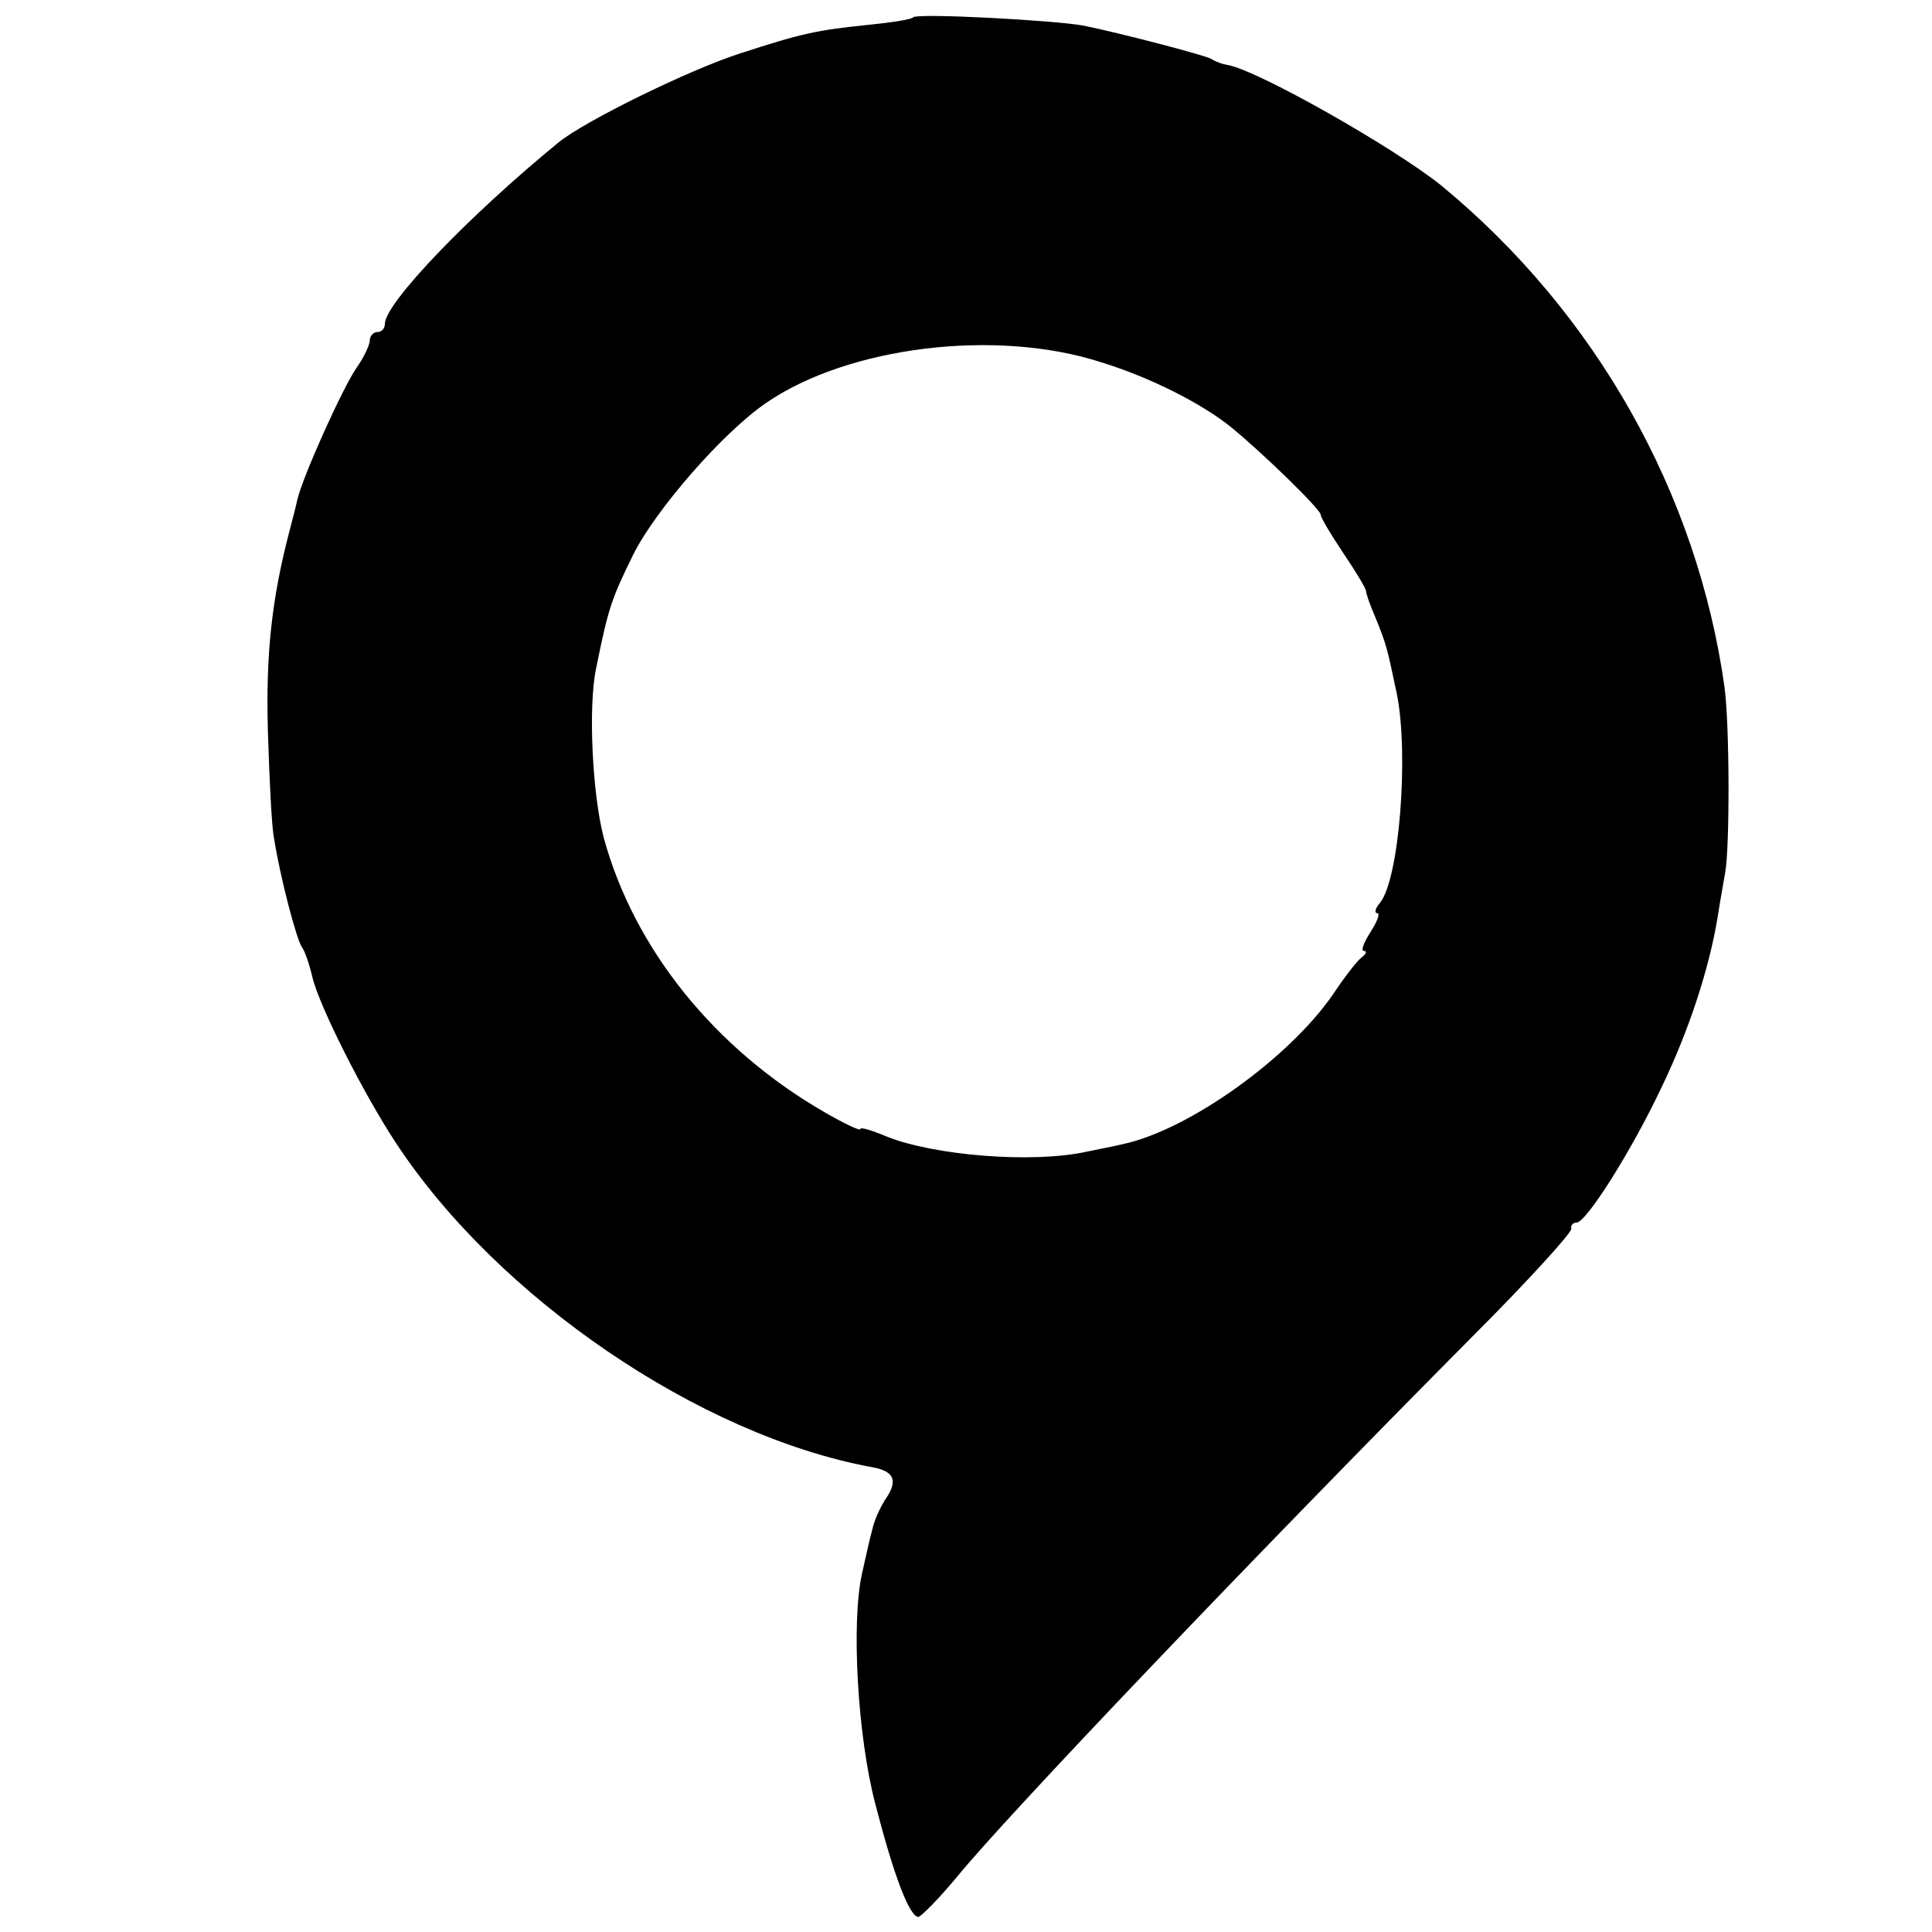
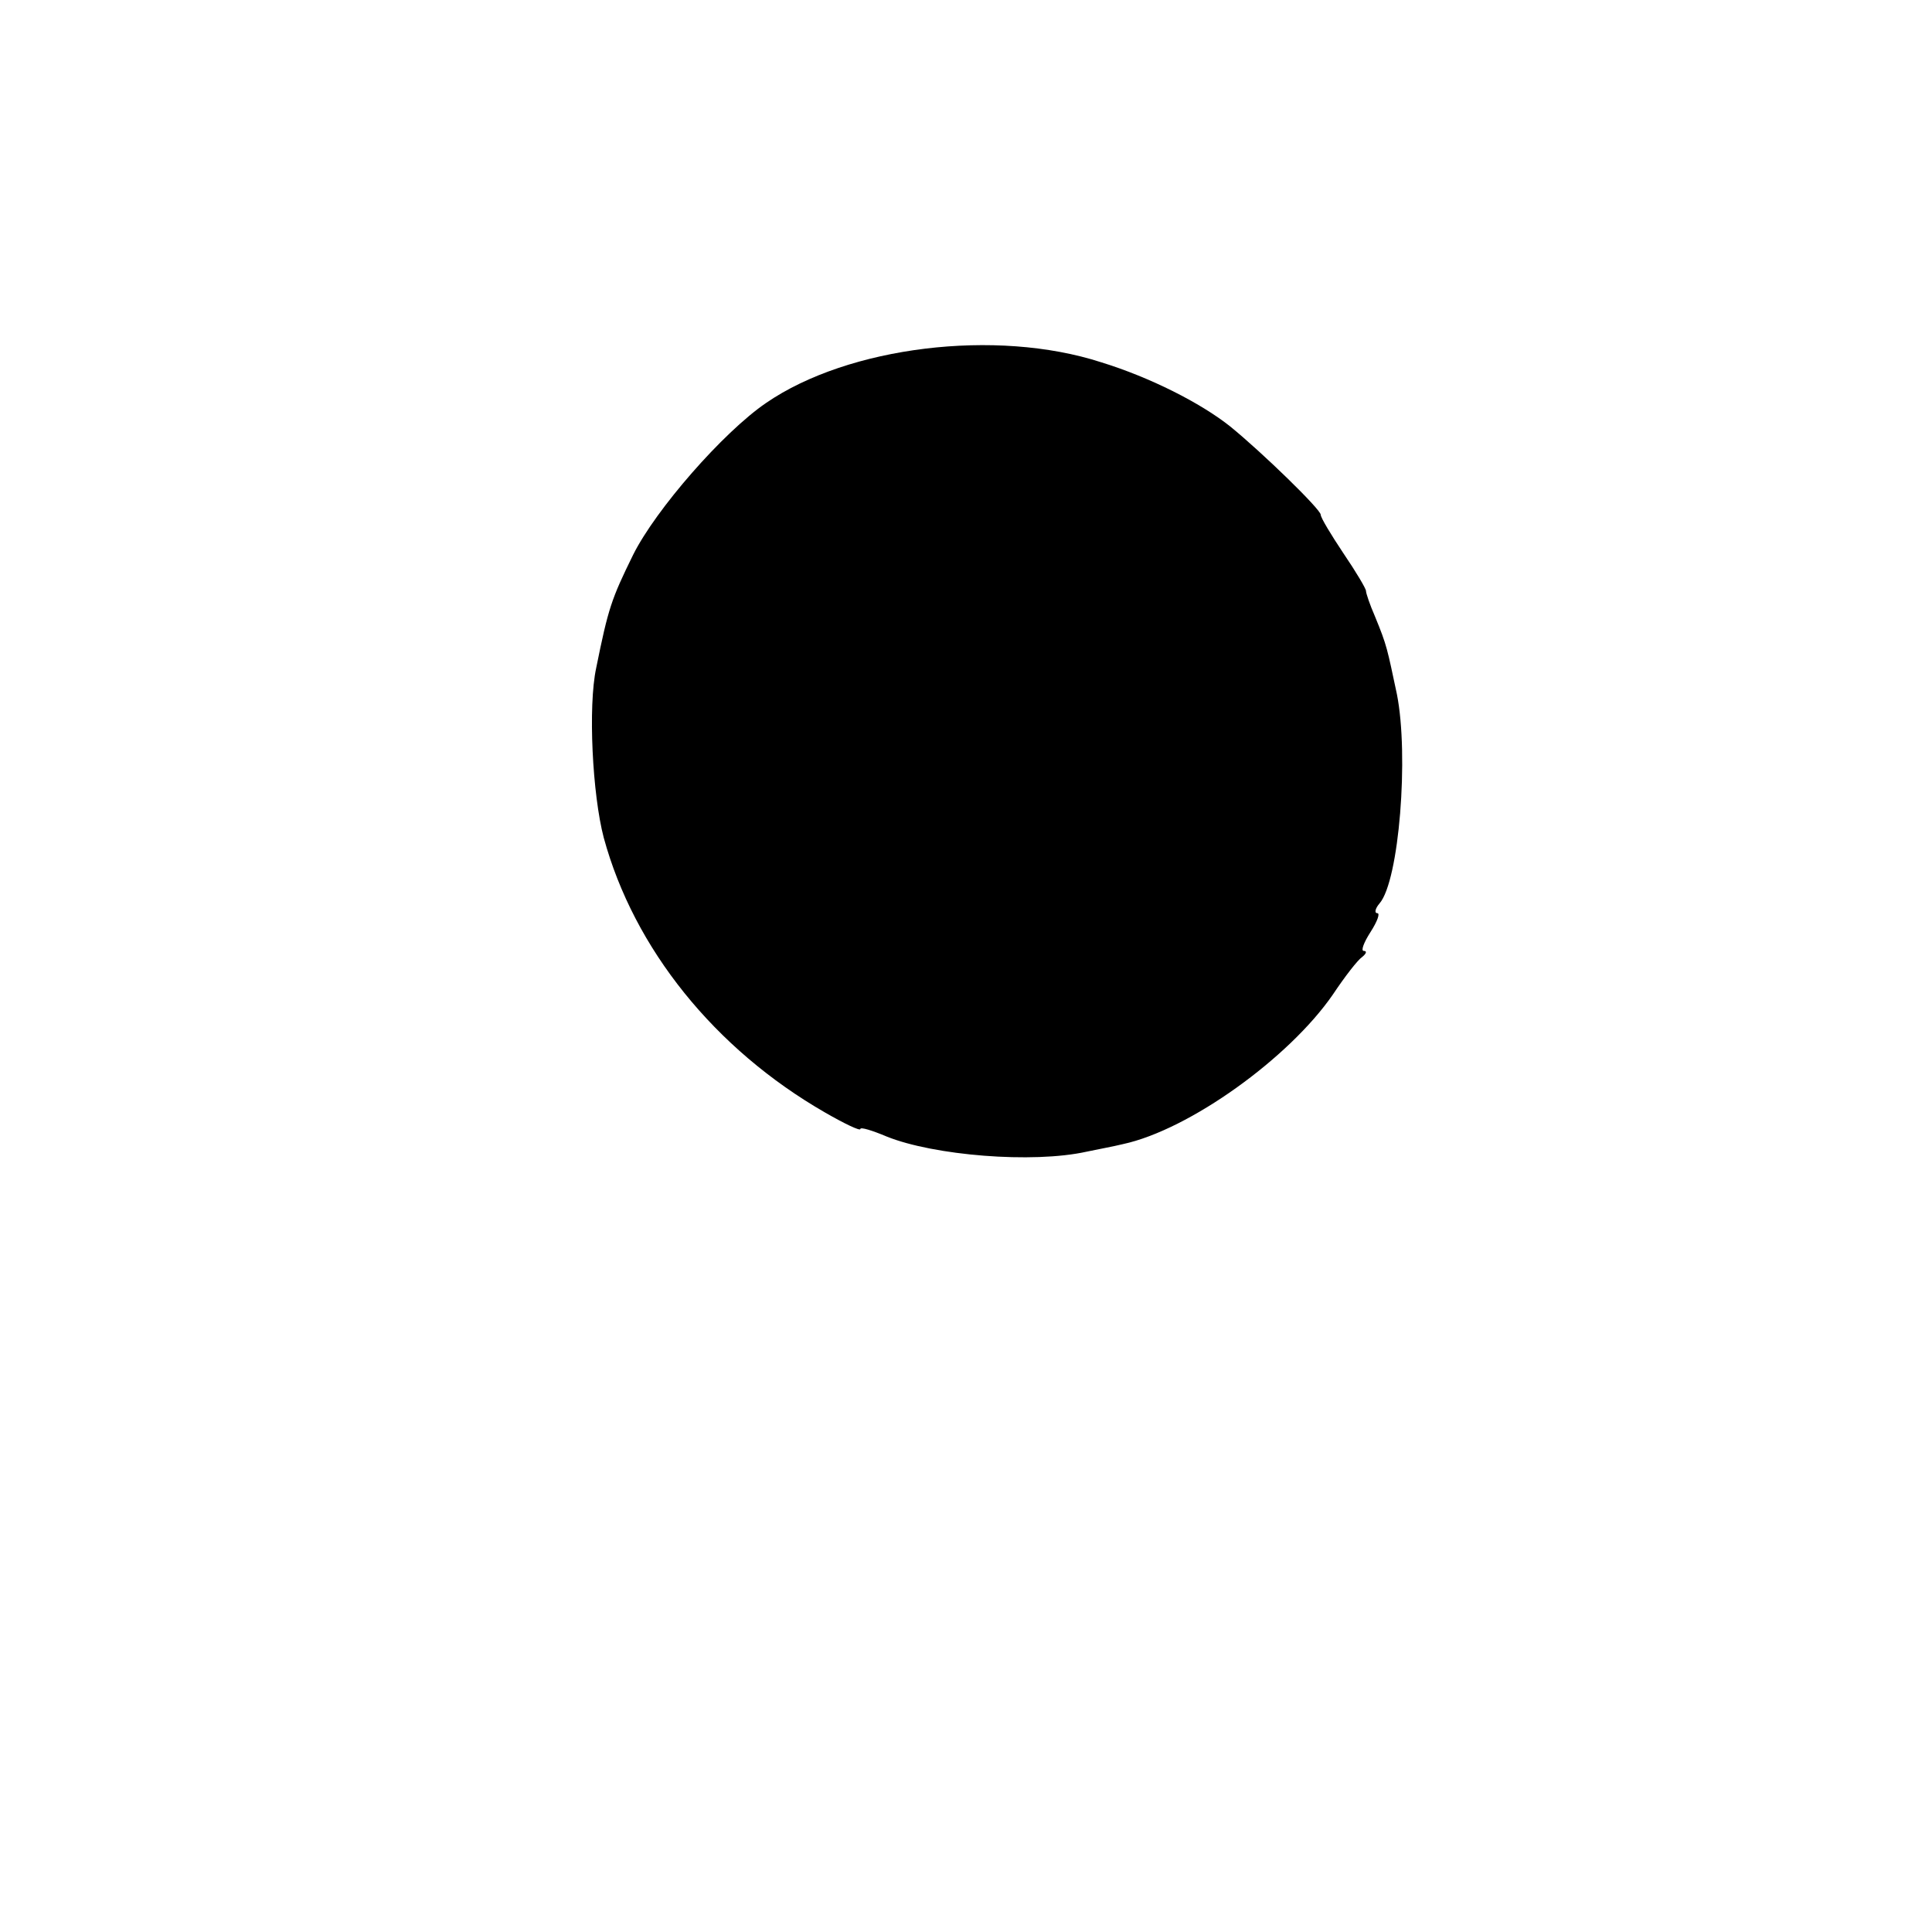
<svg xmlns="http://www.w3.org/2000/svg" version="1.0" width="256pt" height="256pt" viewBox="0 0 256 256" preserveAspectRatio="xMidYMid meet">
  <g transform="translate(0,256) scale(0.1,-0.1)" fill="#000000" stroke="none">
-     <path d="M1210 2537 c-3 -3 -30 -7 -60 -10 -68 -7 -87 -11 -170 -38 -68 -22 -204 -89 -239 -117 -120 -98 -231 -214 -231 -241 0 -6 -4 -11 -10 -11 -5 0 -10 -5 -10 -11 0 -6 -8 -23 -18 -37 -19 -28 -71 -144 -78 -174 -2 -10 -7 -28 -10 -40 -24 -91 -32 -165 -29 -268 2 -63 5 -126 8 -140 8 -52 30 -135 37 -145 4 -5 10 -23 14 -40 9 -38 68 -155 111 -220 135 -205 402 -387 630 -429 29 -5 35 -17 20 -40 -9 -13 -17 -32 -19 -42 -3 -11 -9 -37 -14 -60 -14 -64 -6 -214 18 -305 24 -93 45 -149 57 -149 4 1 27 24 51 53 66 81 393 424 683 716 74 74 133 139 131 143 -1 4 2 8 7 8 13 0 74 97 113 180 37 77 63 158 74 225 3 20 8 47 10 59 6 32 6 195 -1 246 -36 256 -170 495 -375 664 -62 50 -245 154 -284 160 -6 1 -15 4 -21 8 -9 5 -120 34 -169 44 -37 7 -221 17 -226 11z m249 -457 c65 -20 132 -54 171 -85 43 -35 120 -110 120 -117 0 -4 14 -27 30 -51 17 -25 30 -47 30 -50 0 -3 5 -18 12 -34 16 -39 16 -42 29 -103 16 -81 3 -247 -23 -277 -6 -7 -7 -13 -3 -13 4 0 0 -11 -9 -25 -9 -14 -13 -25 -9 -25 5 0 3 -4 -2 -8 -6 -4 -23 -26 -39 -50 -58 -84 -190 -179 -278 -198 -12 -3 -34 -7 -48 -10 -72 -16 -203 -5 -265 20 -19 8 -35 13 -35 10 0 -3 -21 7 -47 22 -146 84 -253 217 -293 364 -15 57 -21 174 -10 225 16 79 20 91 49 150 30 60 119 162 176 201 109 75 305 99 444 54z" />
+     <path d="M1210 2537 z m249 -457 c65 -20 132 -54 171 -85 43 -35 120 -110 120 -117 0 -4 14 -27 30 -51 17 -25 30 -47 30 -50 0 -3 5 -18 12 -34 16 -39 16 -42 29 -103 16 -81 3 -247 -23 -277 -6 -7 -7 -13 -3 -13 4 0 0 -11 -9 -25 -9 -14 -13 -25 -9 -25 5 0 3 -4 -2 -8 -6 -4 -23 -26 -39 -50 -58 -84 -190 -179 -278 -198 -12 -3 -34 -7 -48 -10 -72 -16 -203 -5 -265 20 -19 8 -35 13 -35 10 0 -3 -21 7 -47 22 -146 84 -253 217 -293 364 -15 57 -21 174 -10 225 16 79 20 91 49 150 30 60 119 162 176 201 109 75 305 99 444 54z" />
  </g>
</svg>